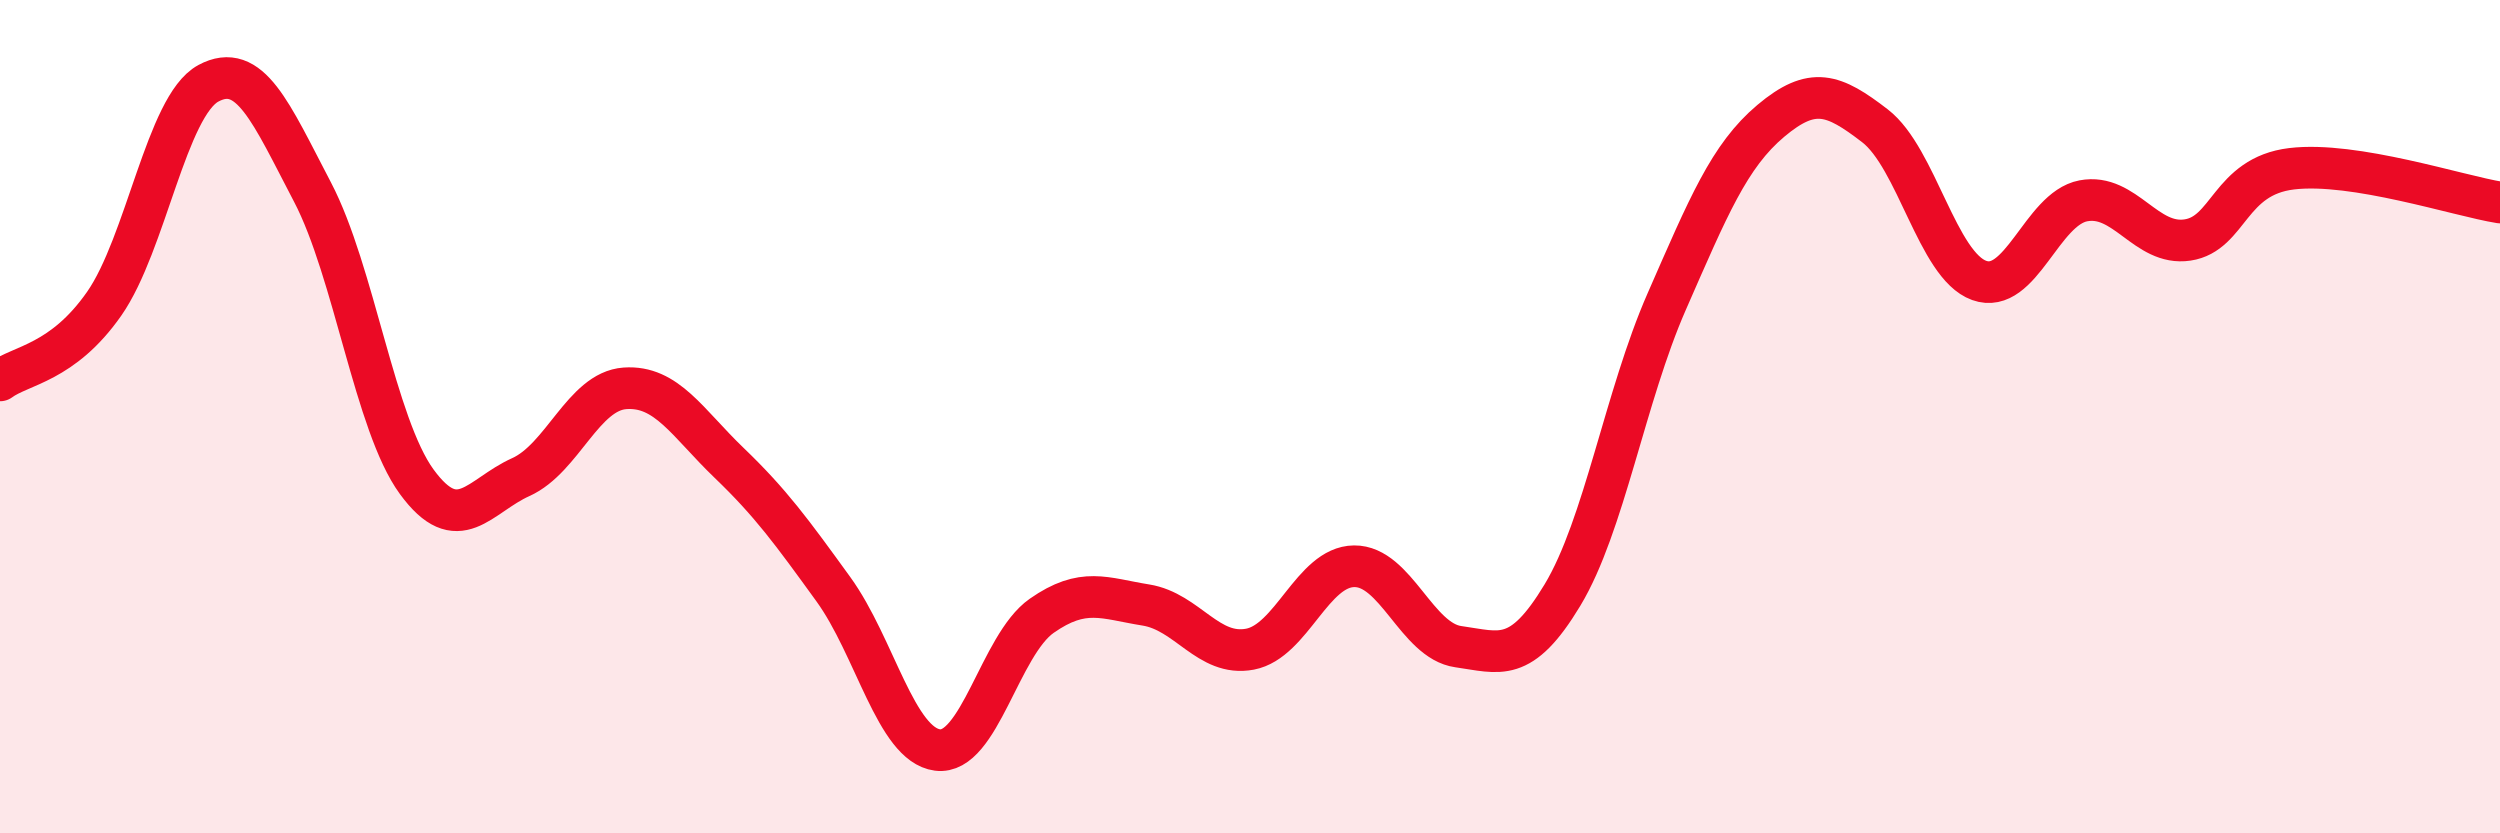
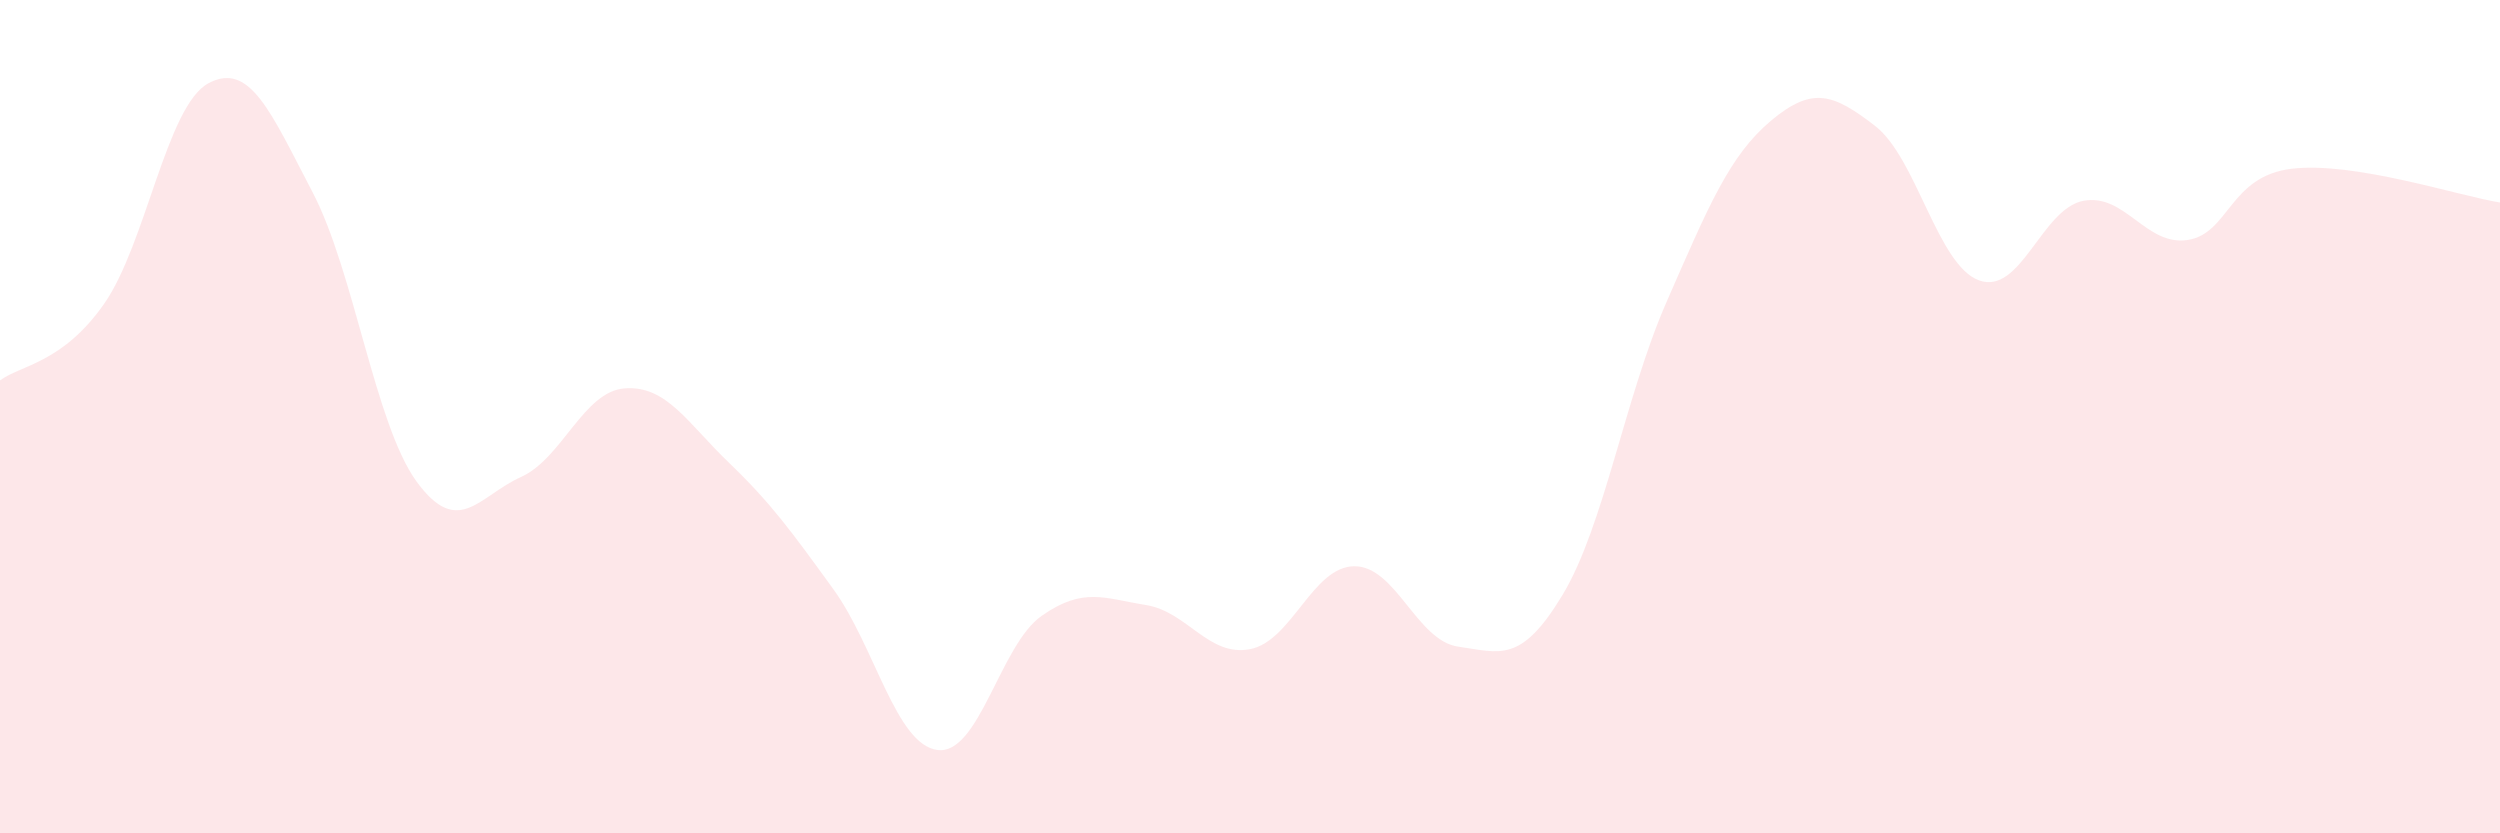
<svg xmlns="http://www.w3.org/2000/svg" width="60" height="20" viewBox="0 0 60 20">
  <path d="M 0,9.13 C 0.5,8.76 1.5,8.72 2.5,7.29 C 3.5,5.86 4,2.54 5,2 C 6,1.46 6.5,2.7 7.5,4.61 C 8.5,6.52 9,10.19 10,11.56 C 11,12.93 11.5,11.9 12.5,11.45 C 13.5,11 14,9.39 15,9.32 C 16,9.25 16.5,10.15 17.5,11.11 C 18.5,12.07 19,12.76 20,14.14 C 21,15.52 21.5,17.87 22.5,18 C 23.5,18.13 24,15.48 25,14.78 C 26,14.08 26.5,14.36 27.5,14.52 C 28.5,14.68 29,15.77 30,15.58 C 31,15.39 31.5,13.6 32.5,13.59 C 33.5,13.58 34,15.38 35,15.52 C 36,15.66 36.5,15.94 37.5,14.28 C 38.5,12.62 39,9.52 40,7.24 C 41,4.96 41.5,3.74 42.5,2.9 C 43.5,2.06 44,2.25 45,3.02 C 46,3.79 46.5,6.37 47.5,6.73 C 48.5,7.09 49,5.01 50,4.82 C 51,4.63 51.5,5.91 52.5,5.76 C 53.5,5.61 53.5,4.23 55,4.05 C 56.5,3.87 59,4.7 60,4.86L60 20L0 20Z" fill="#EB0A25" opacity="0.1" stroke-linecap="round" stroke-linejoin="round" />
-   <path d="M 0,9.13 C 0.5,8.76 1.5,8.72 2.5,7.29 C 3.5,5.86 4,2.54 5,2 C 6,1.46 6.5,2.7 7.5,4.61 C 8.5,6.52 9,10.19 10,11.56 C 11,12.93 11.5,11.9 12.5,11.45 C 13.5,11 14,9.39 15,9.32 C 16,9.25 16.5,10.15 17.5,11.11 C 18.5,12.07 19,12.76 20,14.14 C 21,15.52 21.5,17.87 22.5,18 C 23.5,18.13 24,15.48 25,14.78 C 26,14.08 26.5,14.36 27.5,14.52 C 28.5,14.68 29,15.77 30,15.58 C 31,15.39 31.5,13.6 32.5,13.59 C 33.5,13.58 34,15.38 35,15.52 C 36,15.66 36.5,15.94 37.5,14.28 C 38.5,12.62 39,9.52 40,7.24 C 41,4.96 41.5,3.74 42.5,2.9 C 43.5,2.06 44,2.25 45,3.02 C 46,3.79 46.5,6.37 47.5,6.73 C 48.5,7.09 49,5.01 50,4.82 C 51,4.63 51.5,5.91 52.5,5.76 C 53.5,5.61 53.5,4.23 55,4.05 C 56.5,3.87 59,4.7 60,4.86" stroke="#EB0A25" stroke-width="1" fill="none" stroke-linecap="round" stroke-linejoin="round" />
</svg>